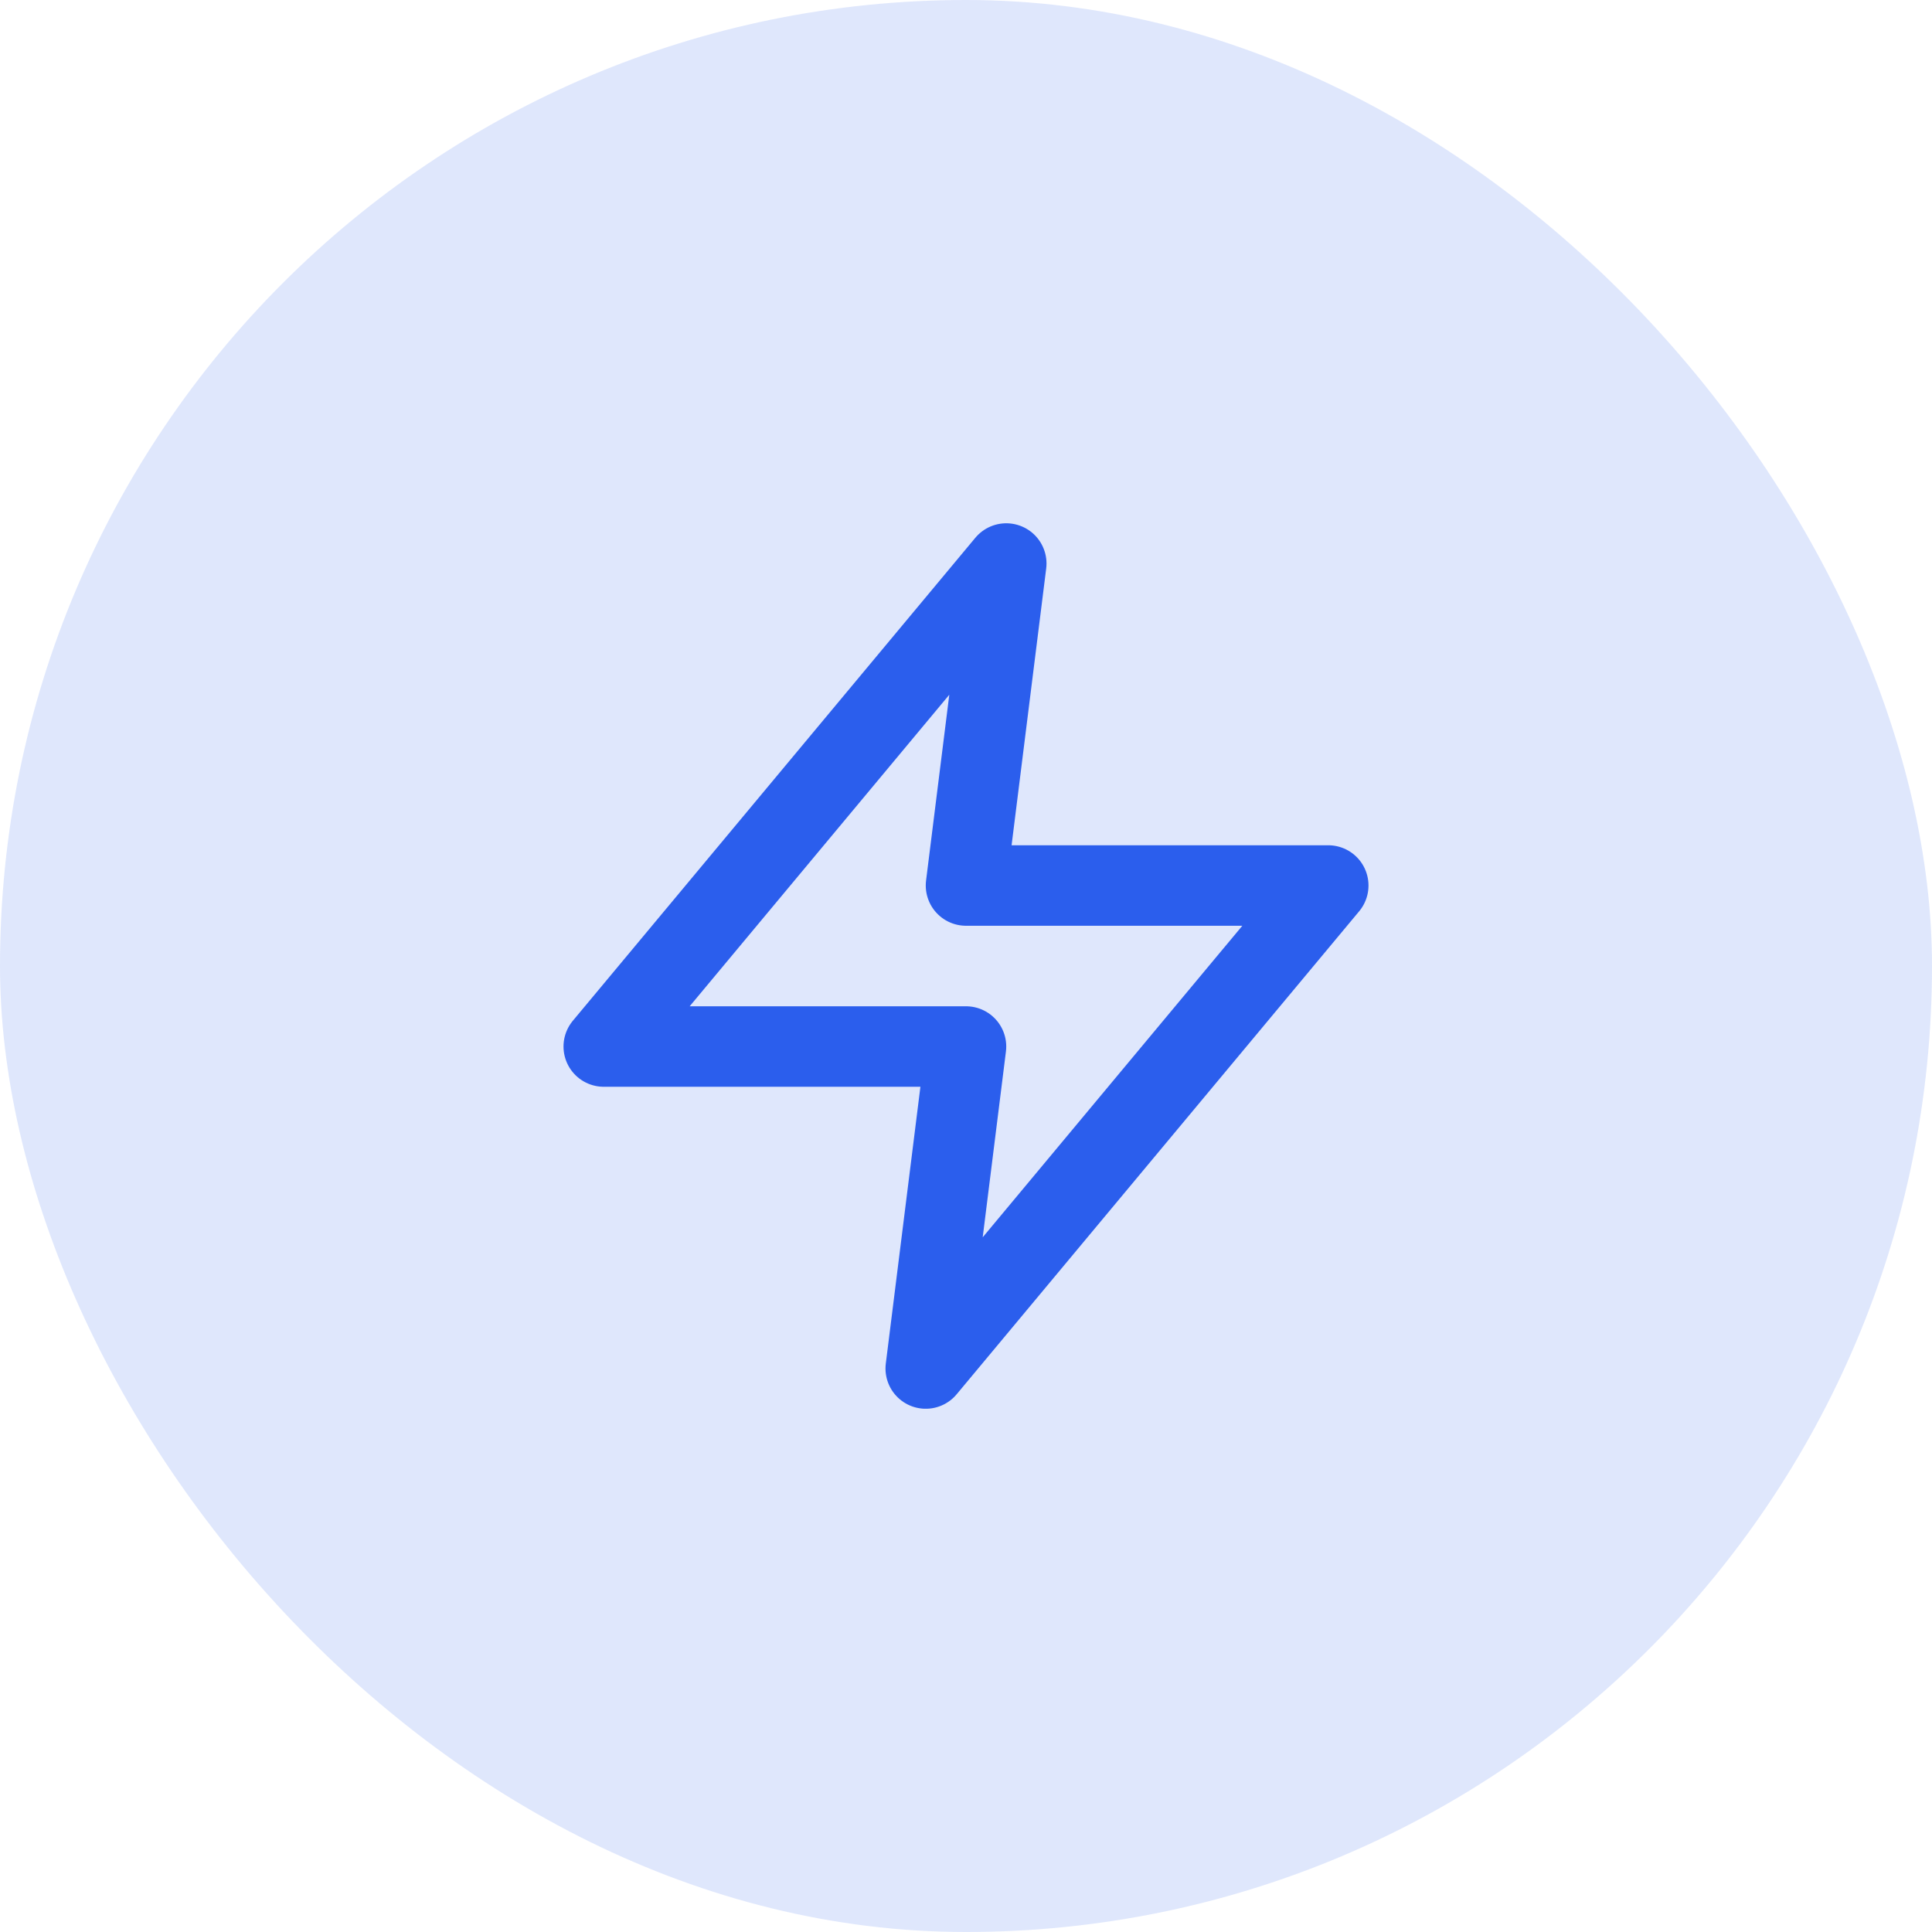
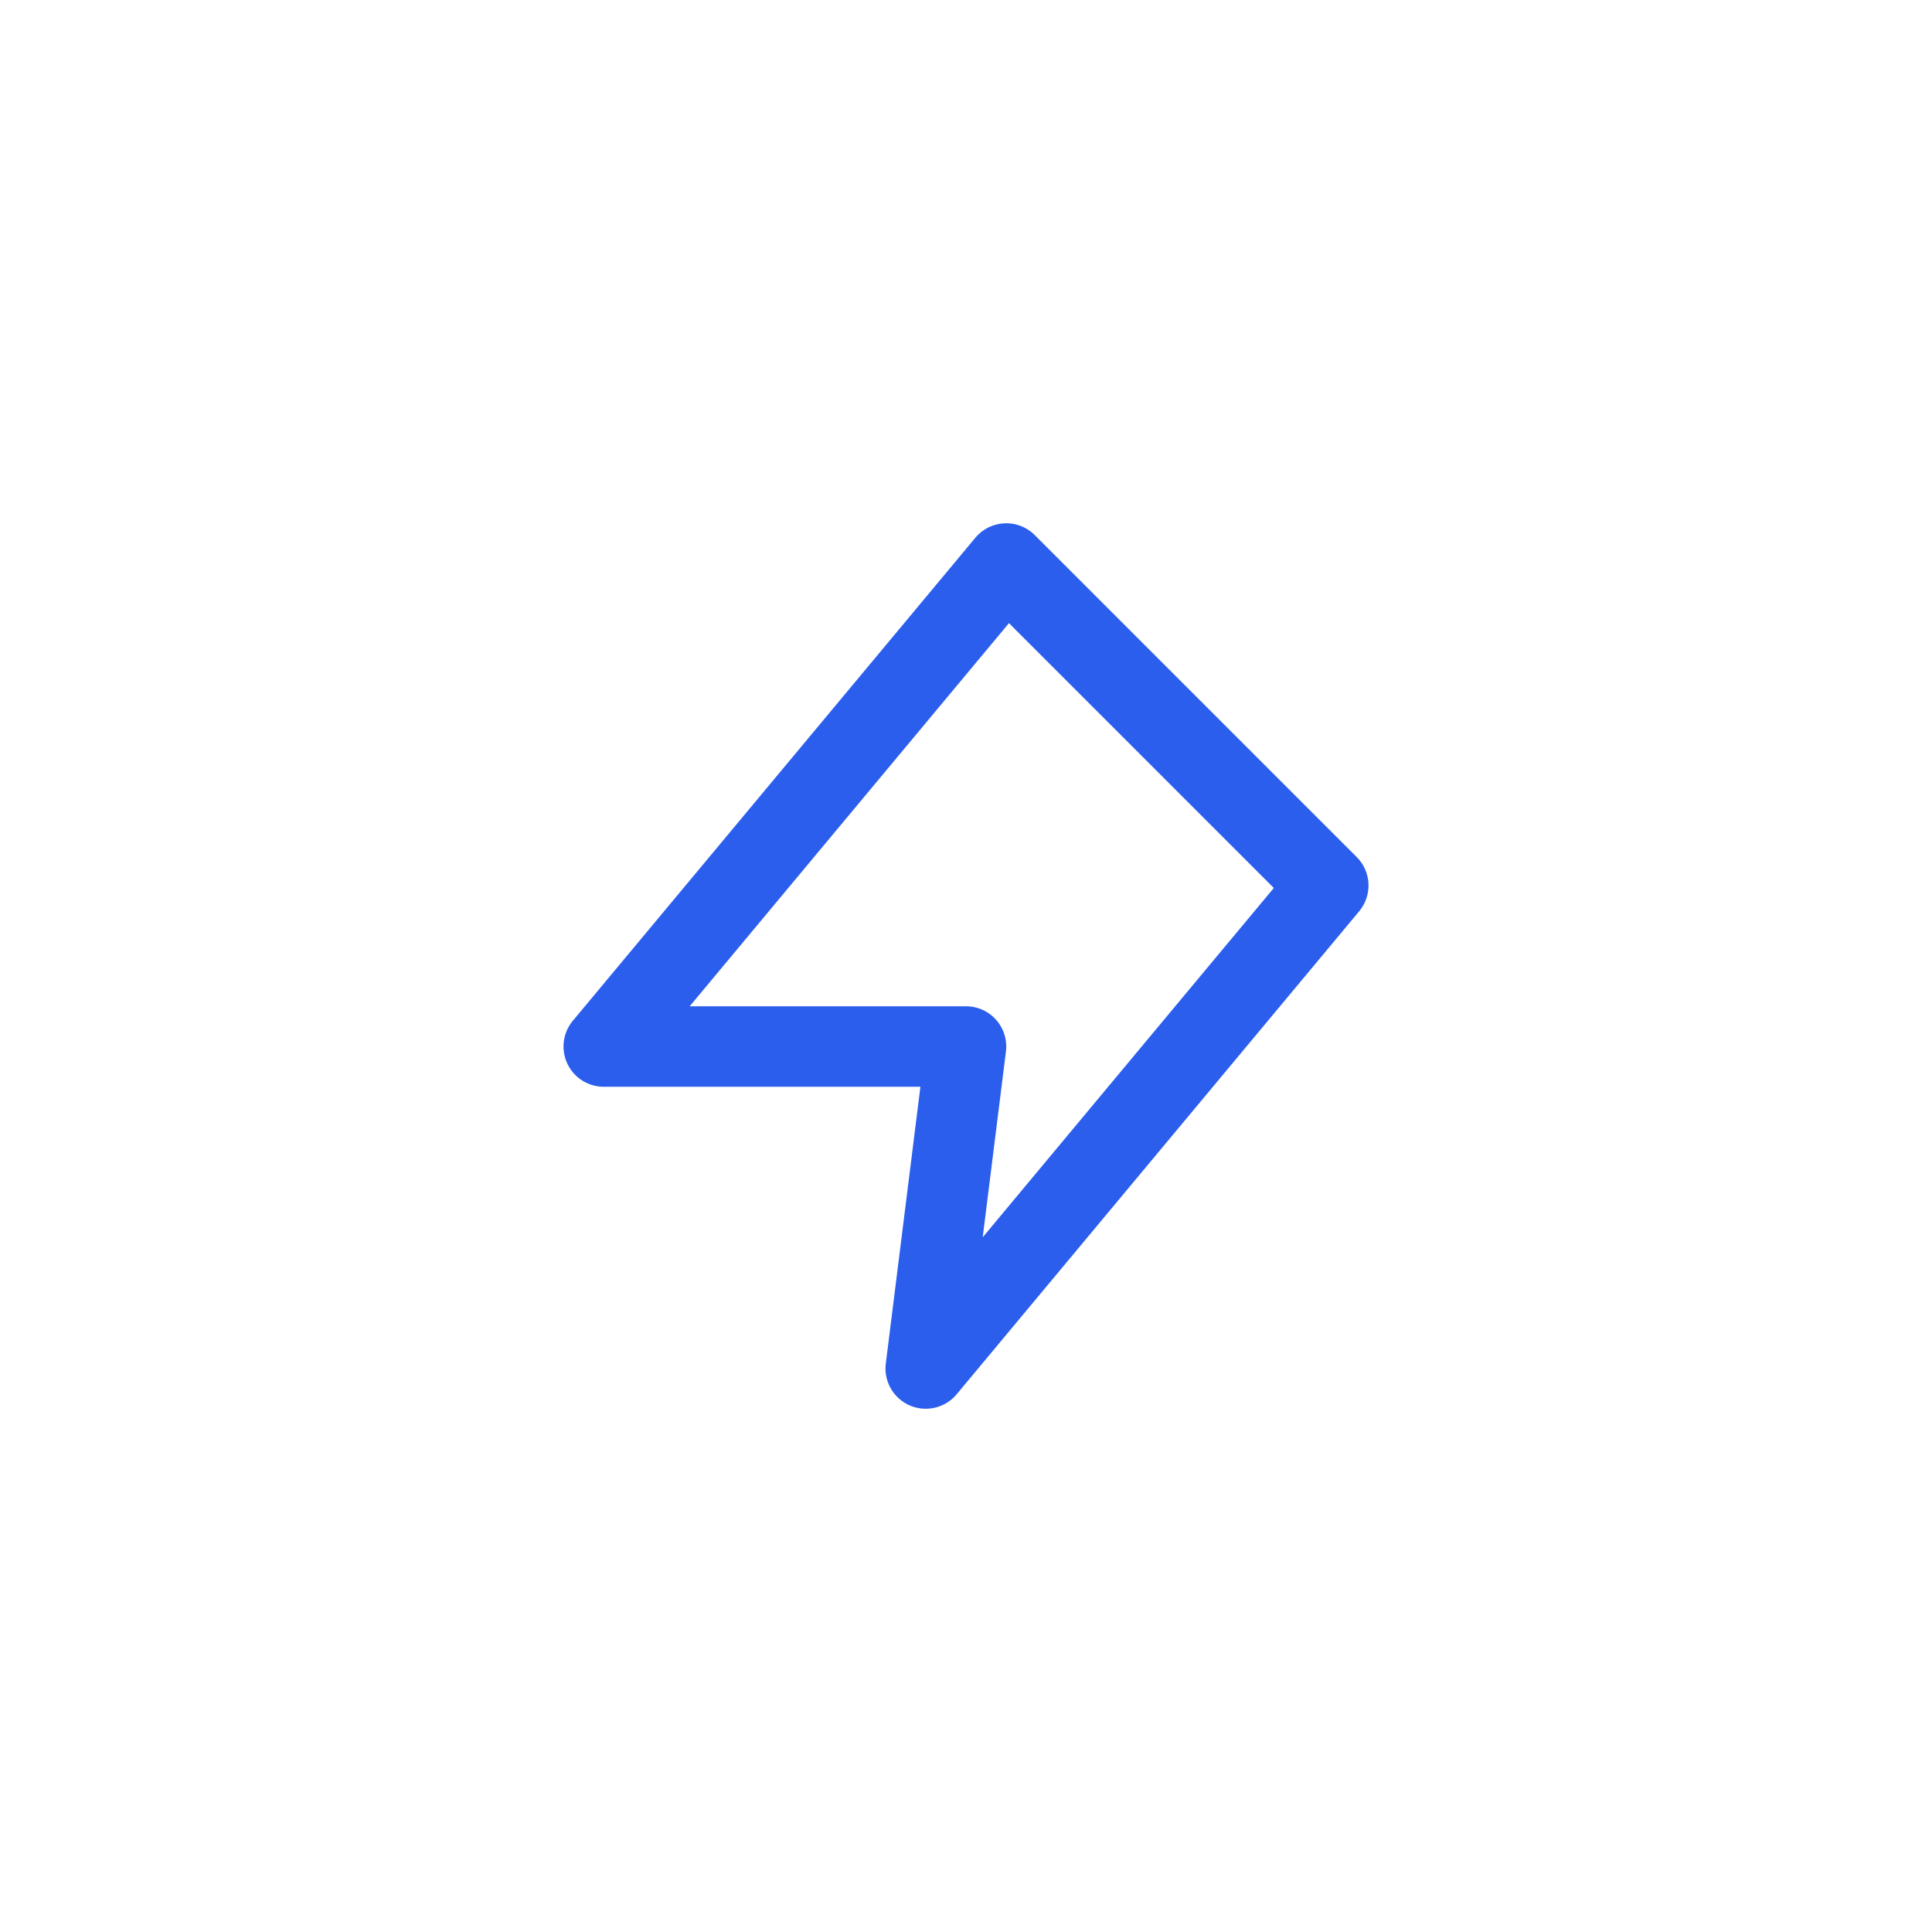
<svg xmlns="http://www.w3.org/2000/svg" width="56" height="56" viewBox="0 0 56 56" fill="none">
-   <rect width="56" height="56" rx="28" fill="#2B5EED" fill-opacity="0.15" />
-   <path d="M29.167 16.334L17.5 30.334H28L26.833 39.667L38.5 25.667H28L29.167 16.334Z" stroke="#2B5EED" stroke-width="2.333" stroke-linecap="round" stroke-linejoin="round">
+   <path d="M29.167 16.334L17.5 30.334H28L26.833 39.667L38.5 25.667L29.167 16.334Z" stroke="#2B5EED" stroke-width="2.333" stroke-linecap="round" stroke-linejoin="round">
  </path>
</svg>